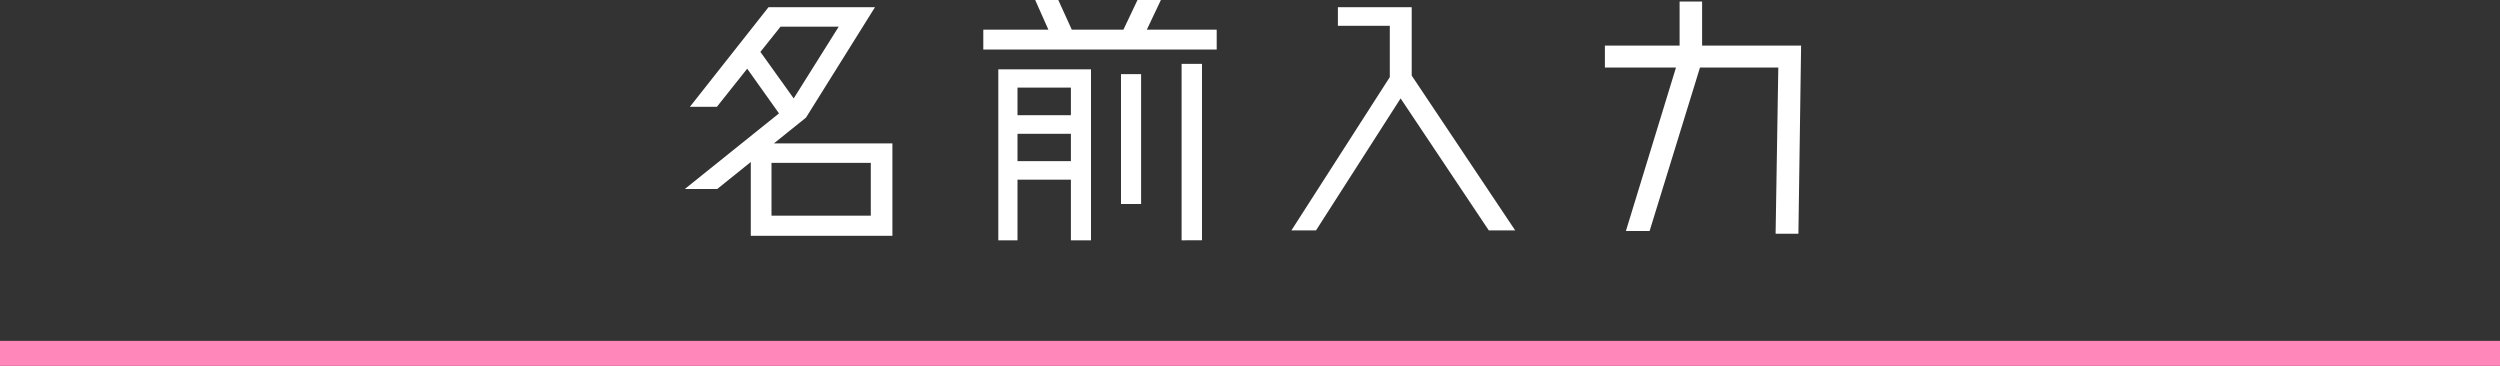
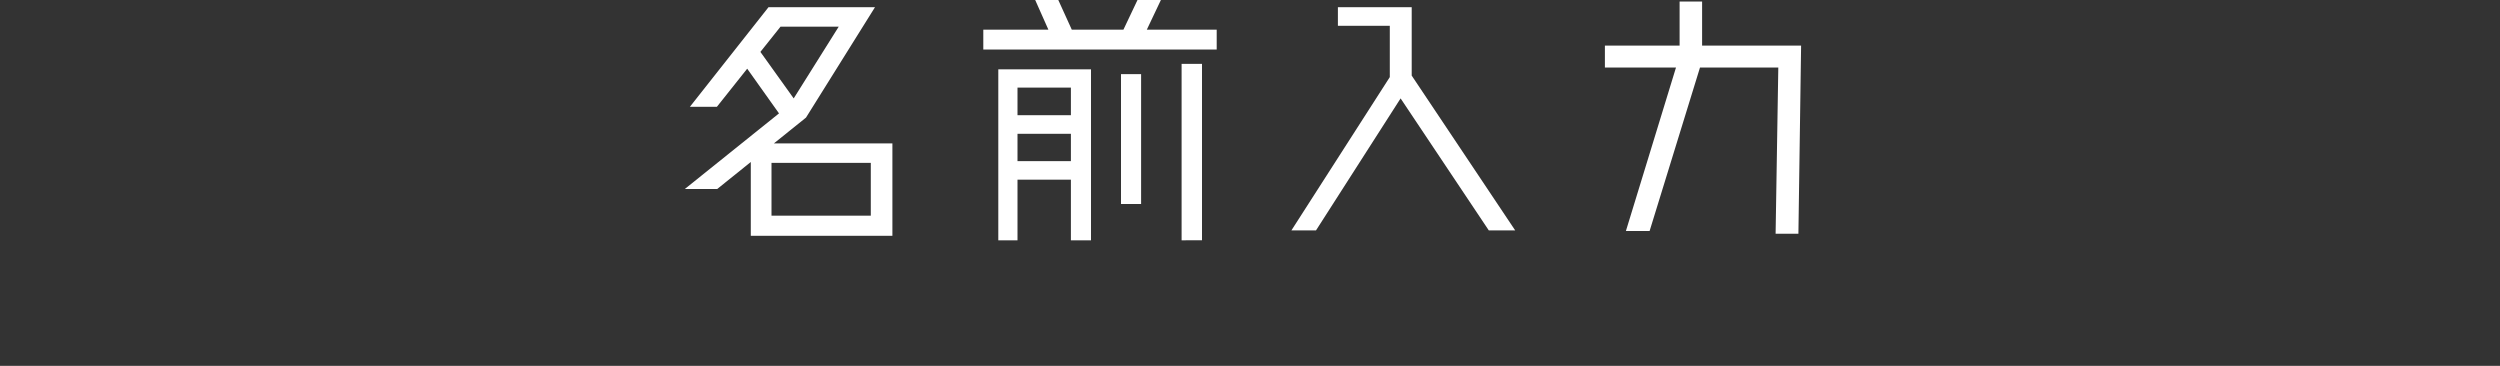
<svg xmlns="http://www.w3.org/2000/svg" version="1.1" id="レイヤー_1" width="600" height="87.805" viewBox="0 0 600 87.805" style="overflow:visible;enable-background:new 0 0 600 87.805;" xml:space="preserve">
  <rect x="0" y="0" width="600" height="87.805" fill="#333333" stroke="none" />
  <g>
-     <polyline style="fill:#FF87BA;" points="0,87.805 0,81.805 600,81.805 600,87.805  " />
    <g>
      <path style="fill:#FFFFFF;" d="M185.736,34.416h28.44v22.176h-33.984V38.88l-8.064,6.481h-7.776l22.608-18.146l-7.632-10.728    l-7.272,9.144h-6.48L184.44,1.728H210l-16.56,26.496L185.736,34.416z M187.32,6.408l-4.824,6.048l7.992,11.16l10.8-17.208H187.32z     M208.992,51.768V39.096H185.16v12.671H208.992z" />
      <path style="fill:#FFFFFF;" d="M275.232,7.128h16.776v4.752h-56.016V7.128h15.624L248.448,0h5.544l3.24,7.128h12.384L273,0h5.616    L275.232,7.128z M239.592,57.672v-41.04h22.248v41.04h-4.824V43.128H244.2v14.544H239.592z M257.016,21.024H244.2v6.624h12.816    V21.024z M244.2,38.664h12.816v-6.552H244.2V38.664z M269.04,48.961V17.784h4.824v31.177H269.04z M283.584,57.672V15.336h4.896    v42.336H283.584z" />
      <path style="fill:#FFFFFF;" d="M363.648,55.297h-6.336l-21.168-31.681L315.84,55.297h-5.904l23.617-36.793V6.192h-12.457V1.728    h17.713v16.416L363.648,55.297z" />
      <path style="fill:#FFFFFF;" d="M408.504,10.944h23.761l-0.648,45.144h-5.472l0.648-39.888H408l-12.096,39.24h-5.688L402.24,16.2    h-17.064v-5.256h17.928V0.36h5.4V10.944z" />
    </g>
  </g>
</svg>